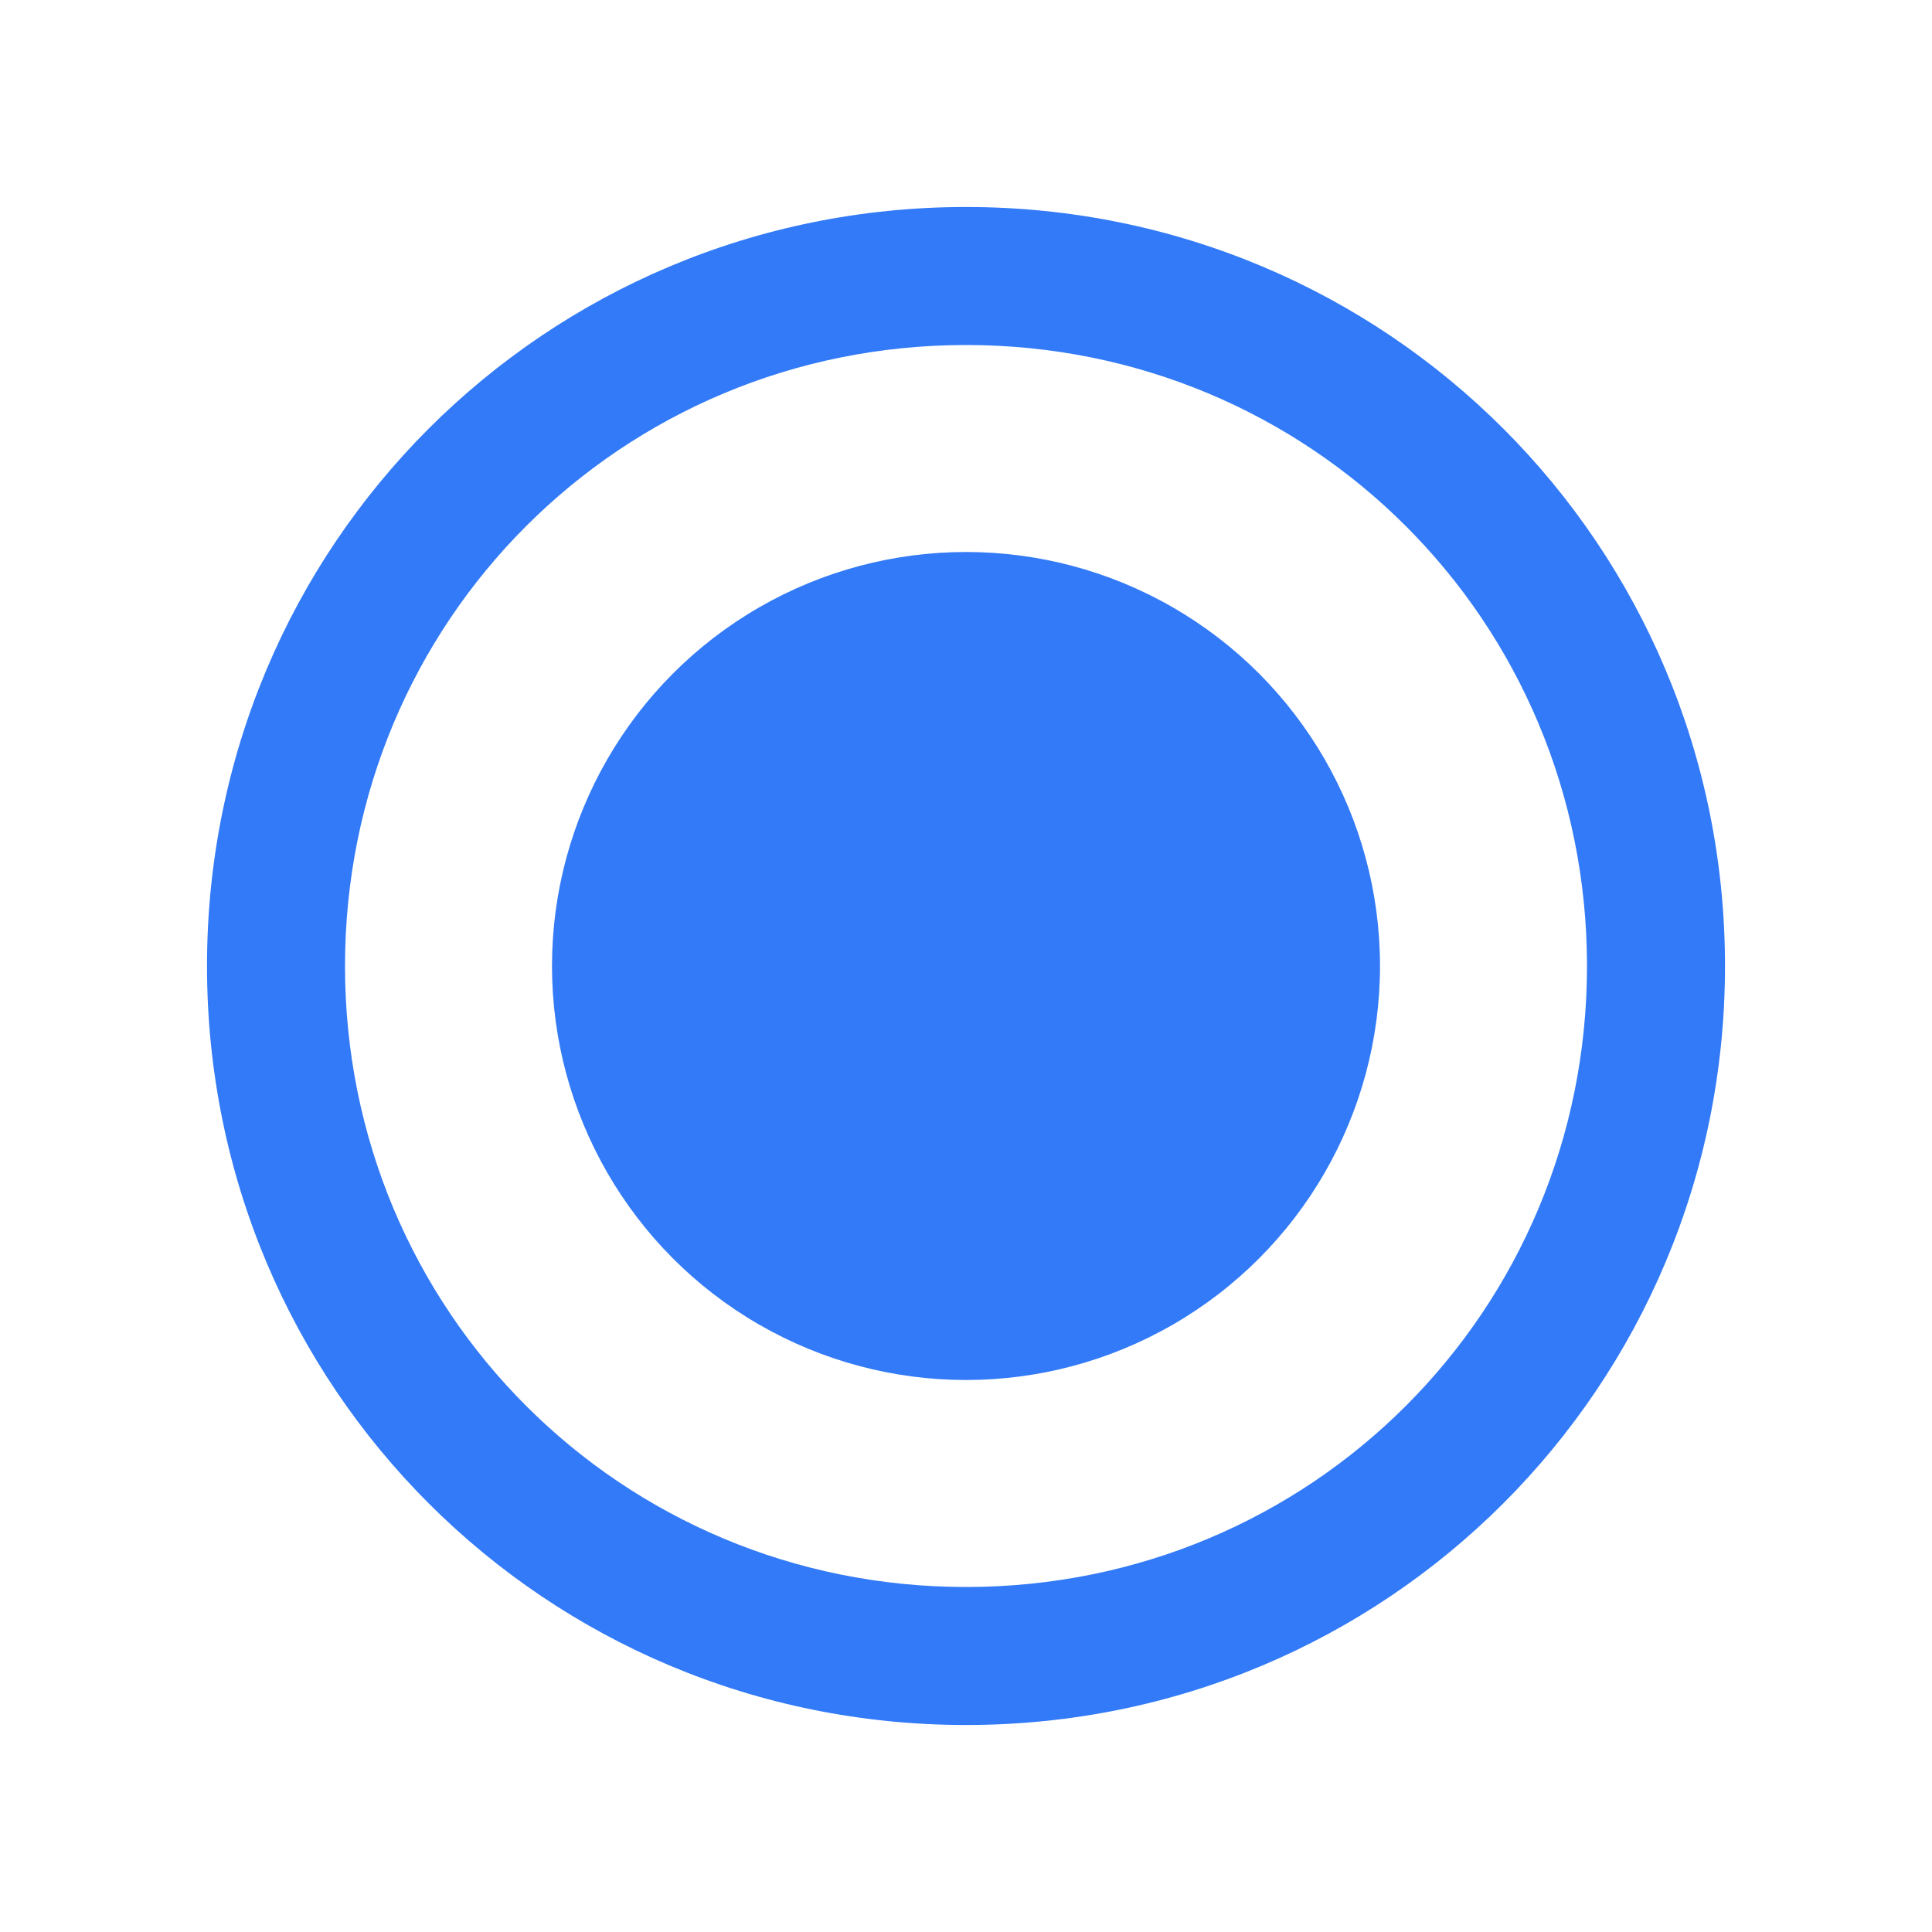
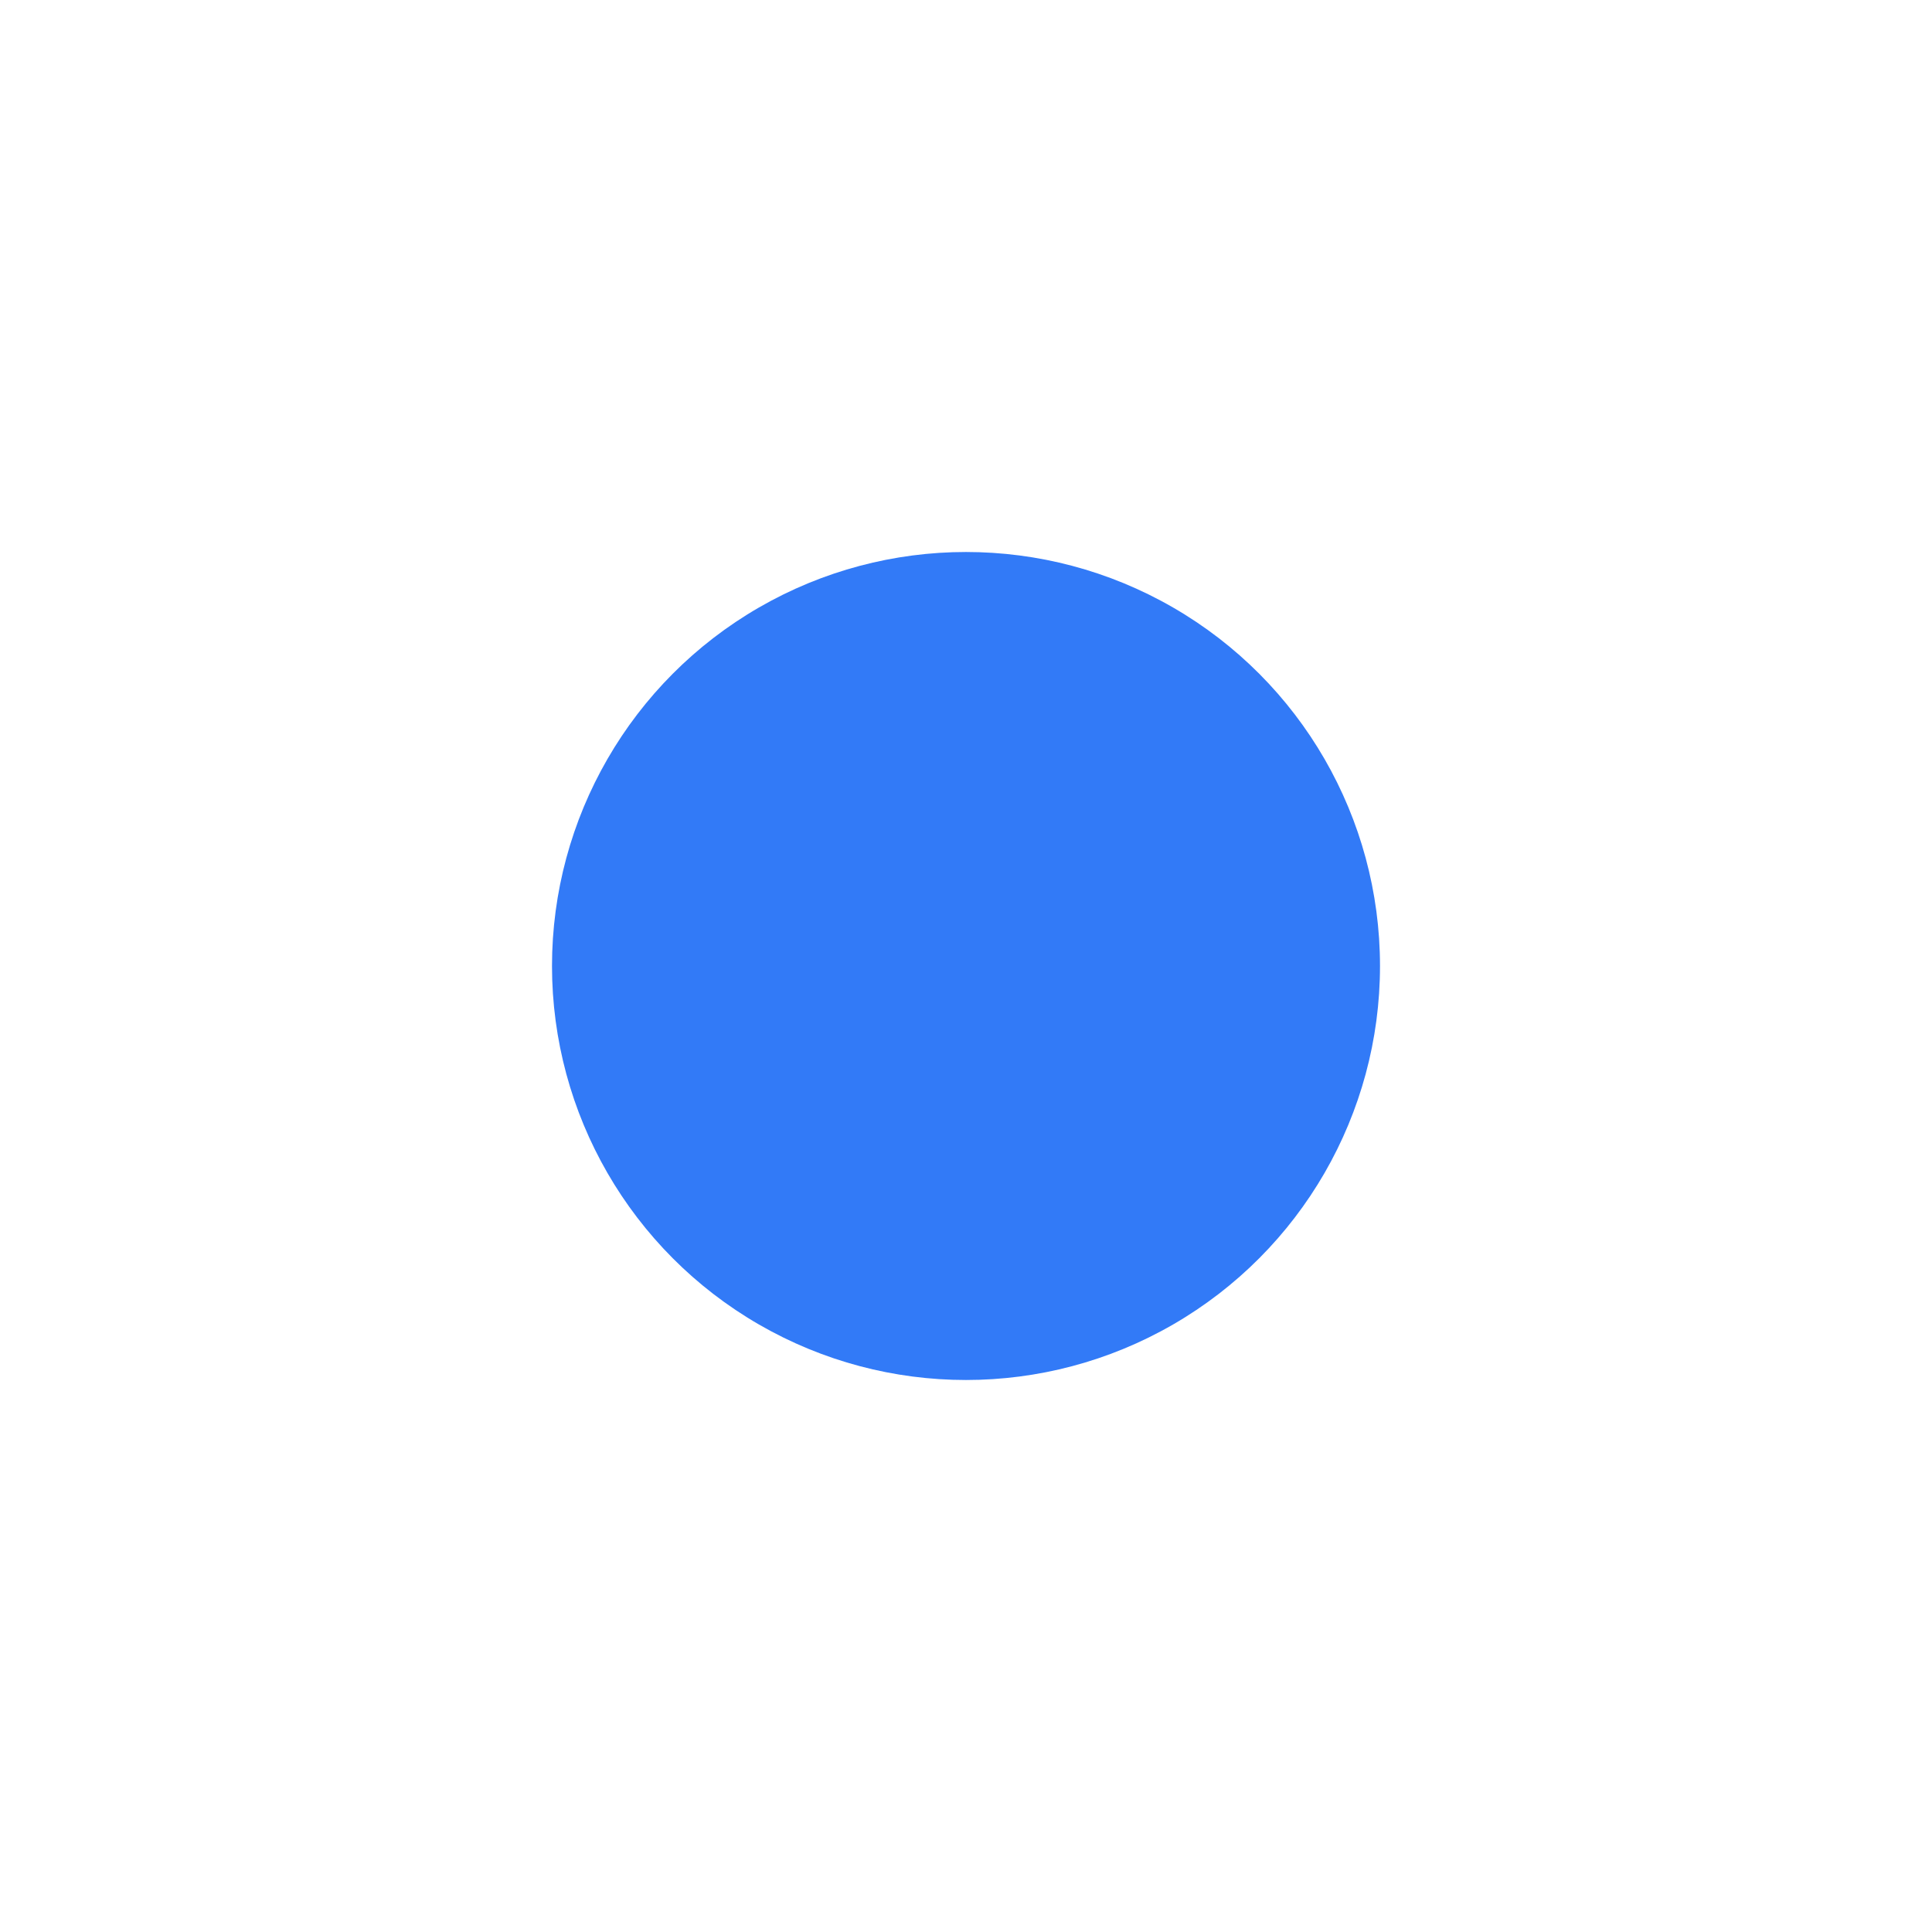
<svg xmlns="http://www.w3.org/2000/svg" width="28" height="28" fill-rule="evenodd" fill="#327af7">
-   <path d="M14,3C7.9,3,3,7.9,3,14s4.9,11,11,11s11-4.9,11-11S20.1,3,14,3z M14,23c-5,0-9-4-9-9s4-9,9-9s9,4,9,9   S19,23,14,23z" />
  <circle cx="14" cy="14" r="6" />
</svg>